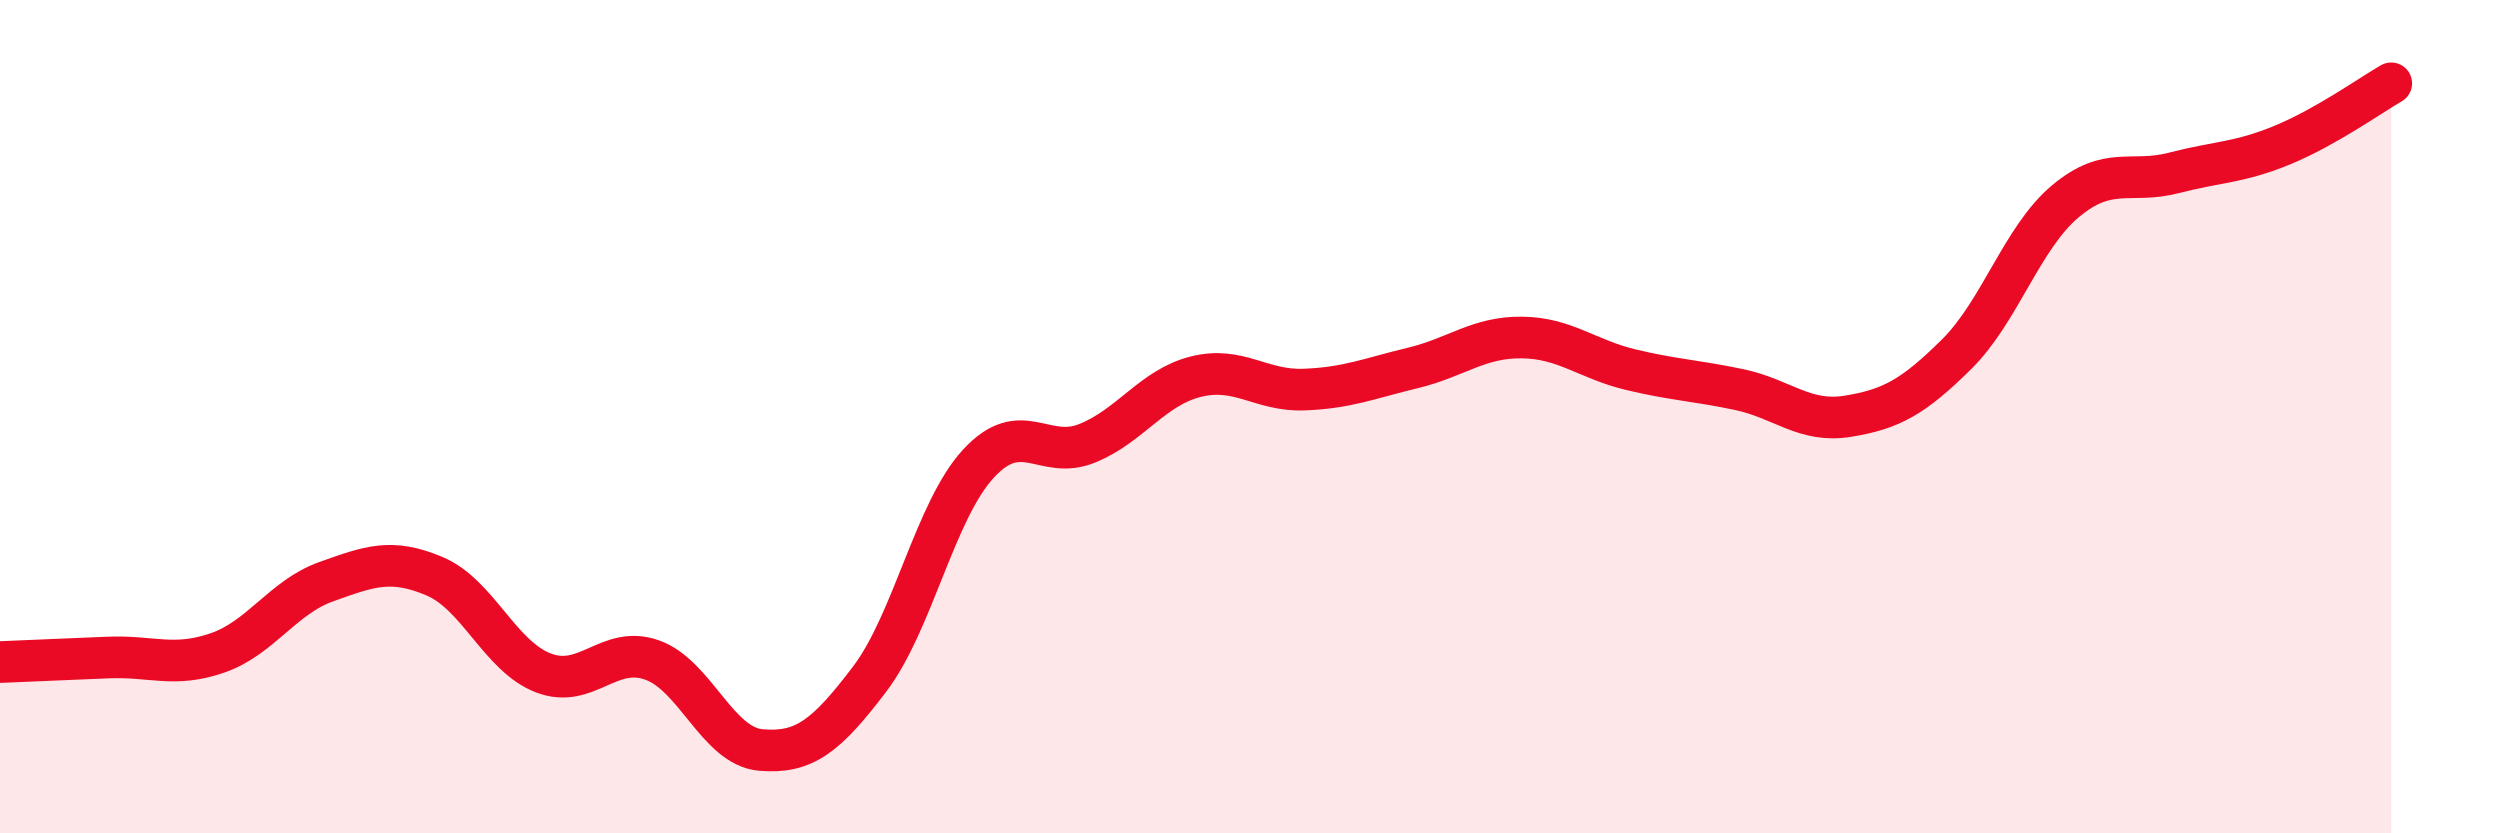
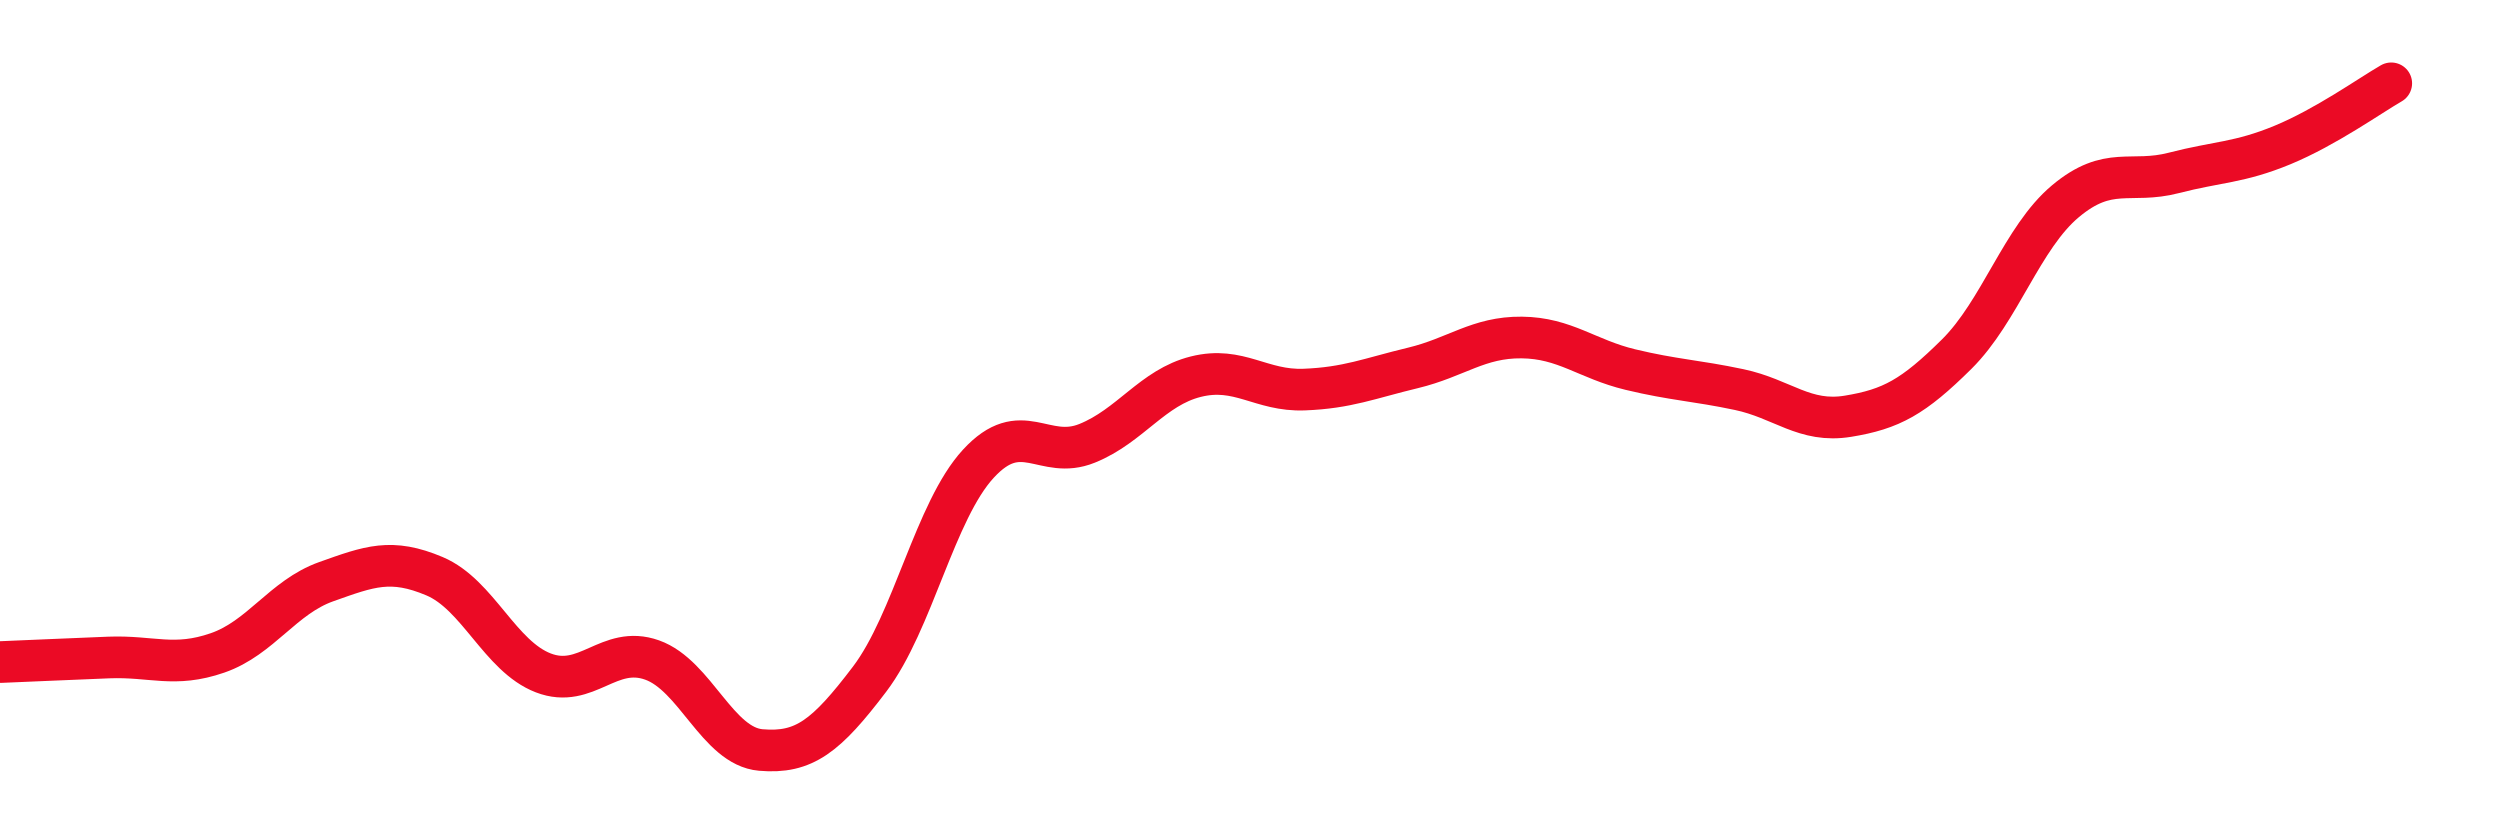
<svg xmlns="http://www.w3.org/2000/svg" width="60" height="20" viewBox="0 0 60 20">
-   <path d="M 0,15.89 C 0.52,15.87 1.57,15.82 2.61,15.78 C 3.65,15.74 4.18,16.03 5.22,15.67 C 6.26,15.31 6.79,14.33 7.83,13.96 C 8.87,13.59 9.39,13.39 10.43,13.83 C 11.47,14.27 12,15.75 13.04,16.15 C 14.08,16.55 14.61,15.47 15.65,15.84 C 16.69,16.21 17.22,17.91 18.26,18 C 19.3,18.09 19.83,17.67 20.87,16.3 C 21.91,14.93 22.44,12.26 23.48,11.13 C 24.52,10 25.05,11.06 26.09,10.64 C 27.13,10.22 27.66,9.3 28.7,9.04 C 29.74,8.78 30.26,9.39 31.3,9.35 C 32.34,9.31 32.87,9.08 33.91,8.83 C 34.95,8.58 35.48,8.09 36.52,8.1 C 37.56,8.11 38.09,8.62 39.13,8.87 C 40.17,9.12 40.7,9.13 41.74,9.35 C 42.78,9.57 43.31,10.16 44.35,9.99 C 45.39,9.82 45.92,9.53 46.96,8.5 C 48,7.47 48.53,5.7 49.57,4.83 C 50.61,3.96 51.13,4.42 52.17,4.15 C 53.21,3.88 53.74,3.91 54.78,3.48 C 55.82,3.05 56.87,2.3 57.39,2L57.39 20L0 20Z" fill="#EB0A25" opacity="0.1" stroke-linecap="round" stroke-linejoin="round" />
  <path d="M 0,15.89 C 0.52,15.87 1.57,15.82 2.61,15.78 C 3.65,15.74 4.18,16.03 5.22,15.67 C 6.26,15.31 6.79,14.33 7.83,13.96 C 8.87,13.59 9.39,13.39 10.43,13.83 C 11.47,14.27 12,15.75 13.04,16.15 C 14.08,16.55 14.61,15.47 15.65,15.84 C 16.69,16.21 17.22,17.91 18.26,18 C 19.3,18.09 19.83,17.67 20.87,16.3 C 21.91,14.93 22.44,12.26 23.48,11.13 C 24.52,10 25.05,11.06 26.09,10.64 C 27.13,10.22 27.66,9.3 28.7,9.04 C 29.74,8.78 30.26,9.39 31.3,9.35 C 32.34,9.31 32.87,9.08 33.91,8.83 C 34.95,8.58 35.48,8.09 36.52,8.1 C 37.56,8.11 38.09,8.62 39.13,8.87 C 40.17,9.12 40.7,9.13 41.74,9.35 C 42.78,9.57 43.31,10.16 44.35,9.99 C 45.39,9.82 45.92,9.53 46.96,8.5 C 48,7.47 48.53,5.7 49.57,4.83 C 50.61,3.96 51.13,4.42 52.17,4.15 C 53.21,3.88 53.74,3.91 54.78,3.48 C 55.82,3.05 56.87,2.3 57.39,2" stroke="#EB0A25" stroke-width="1" fill="none" stroke-linecap="round" stroke-linejoin="round" />
</svg>